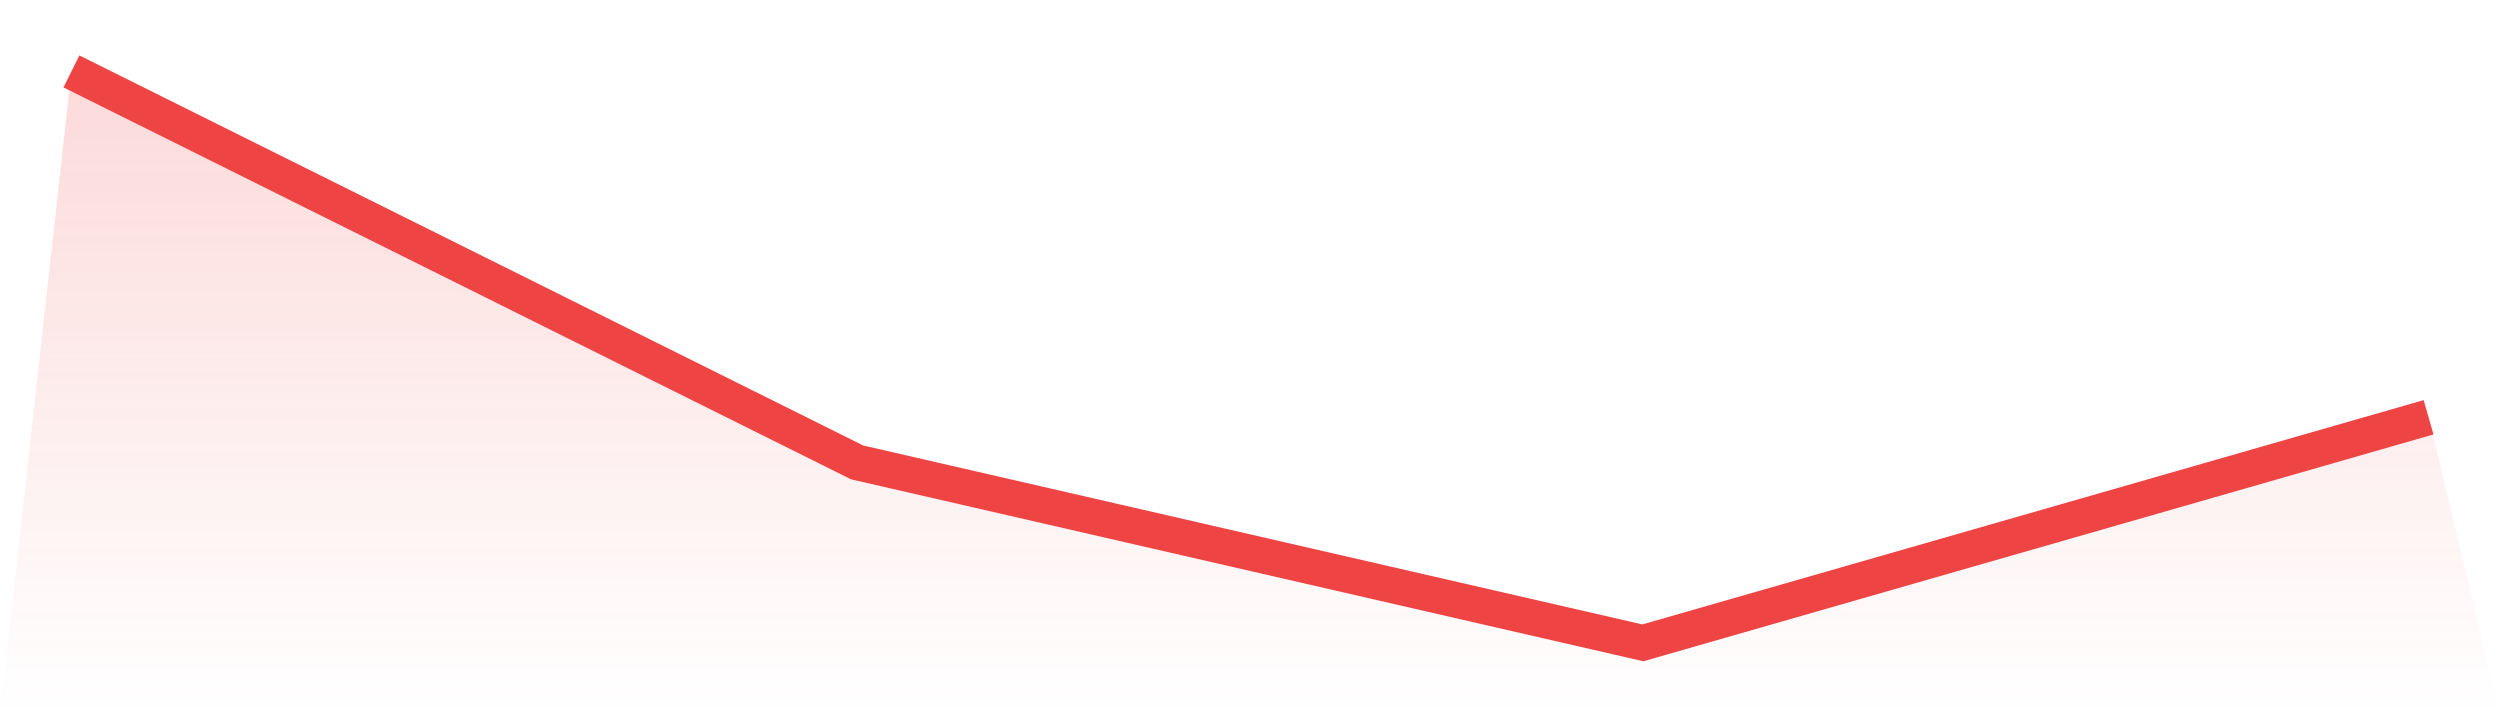
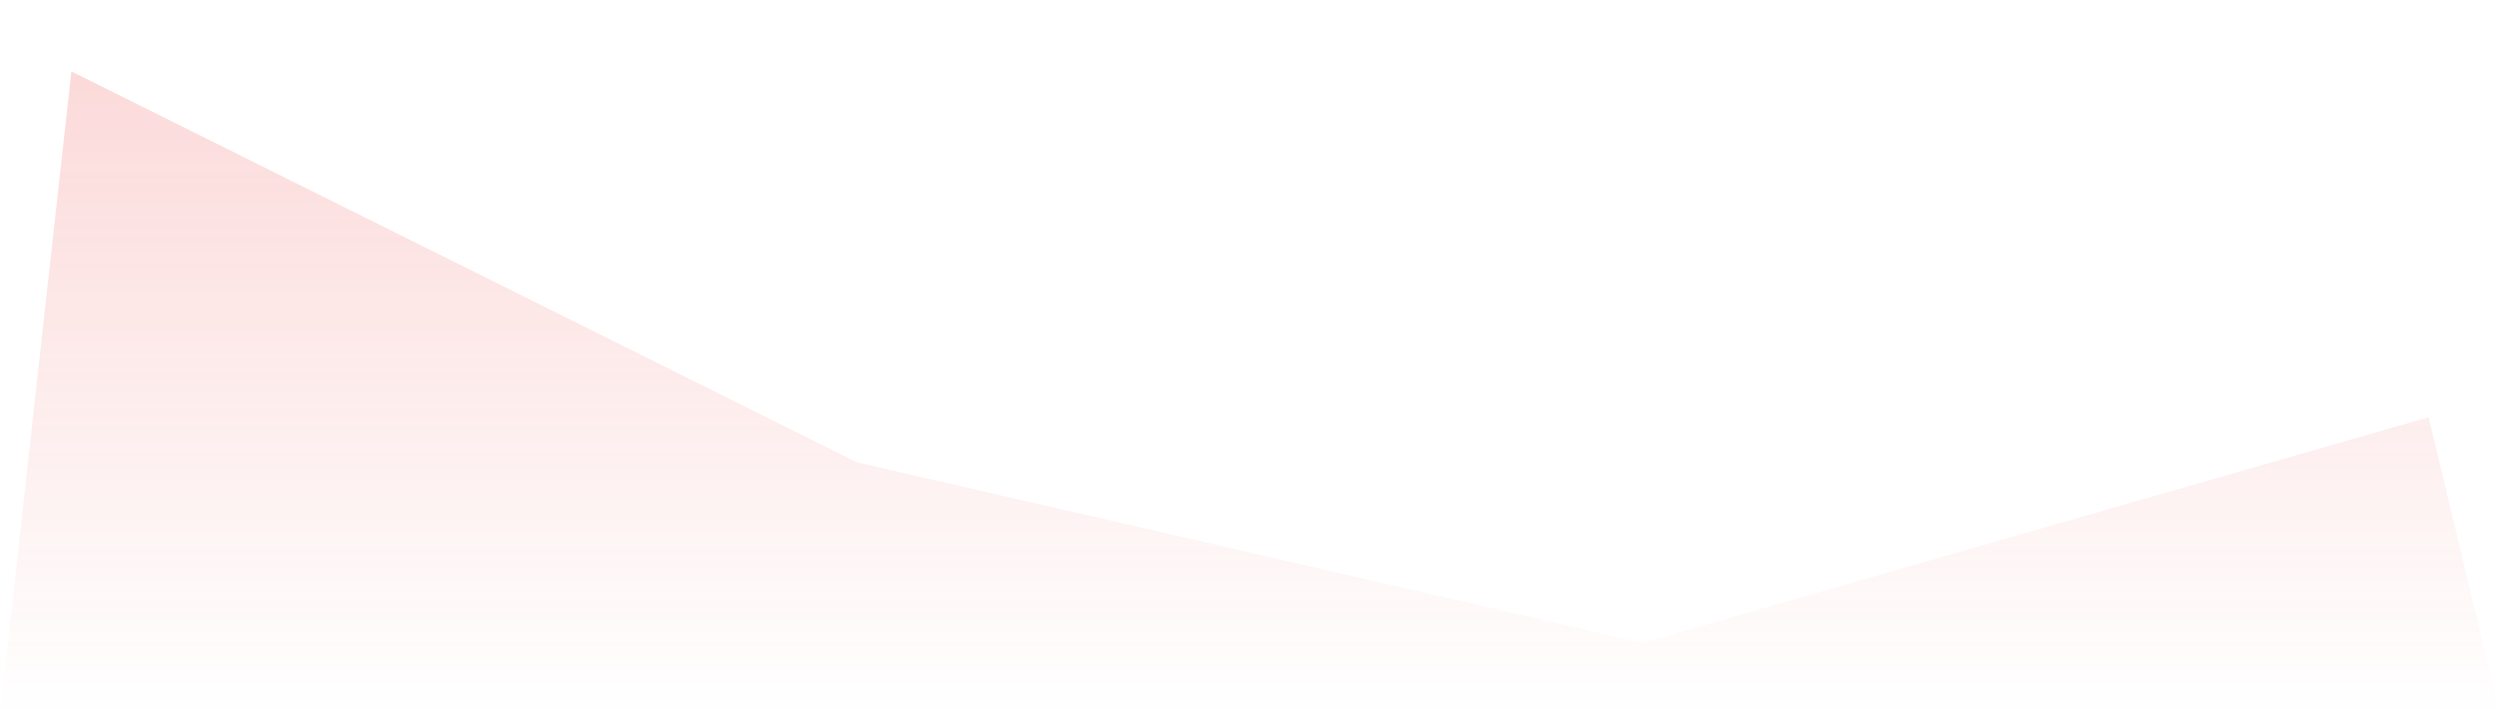
<svg xmlns="http://www.w3.org/2000/svg" viewBox="0 0 140 40">
  <defs>
    <linearGradient id="gradient" x1="0" x2="0" y1="0" y2="1">
      <stop offset="0%" stop-color="#ef4444" stop-opacity="0.2" />
      <stop offset="100%" stop-color="#ef4444" stop-opacity="0" />
    </linearGradient>
  </defs>
  <path d="M4,4 L4,4 L48,25.895 L92,36 L136,23.368 L140,40 L0,40 z" fill="url(#gradient)" />
-   <path d="M4,4 L4,4 L48,25.895 L92,36 L136,23.368" fill="none" stroke="#ef4444" stroke-width="2" />
</svg>